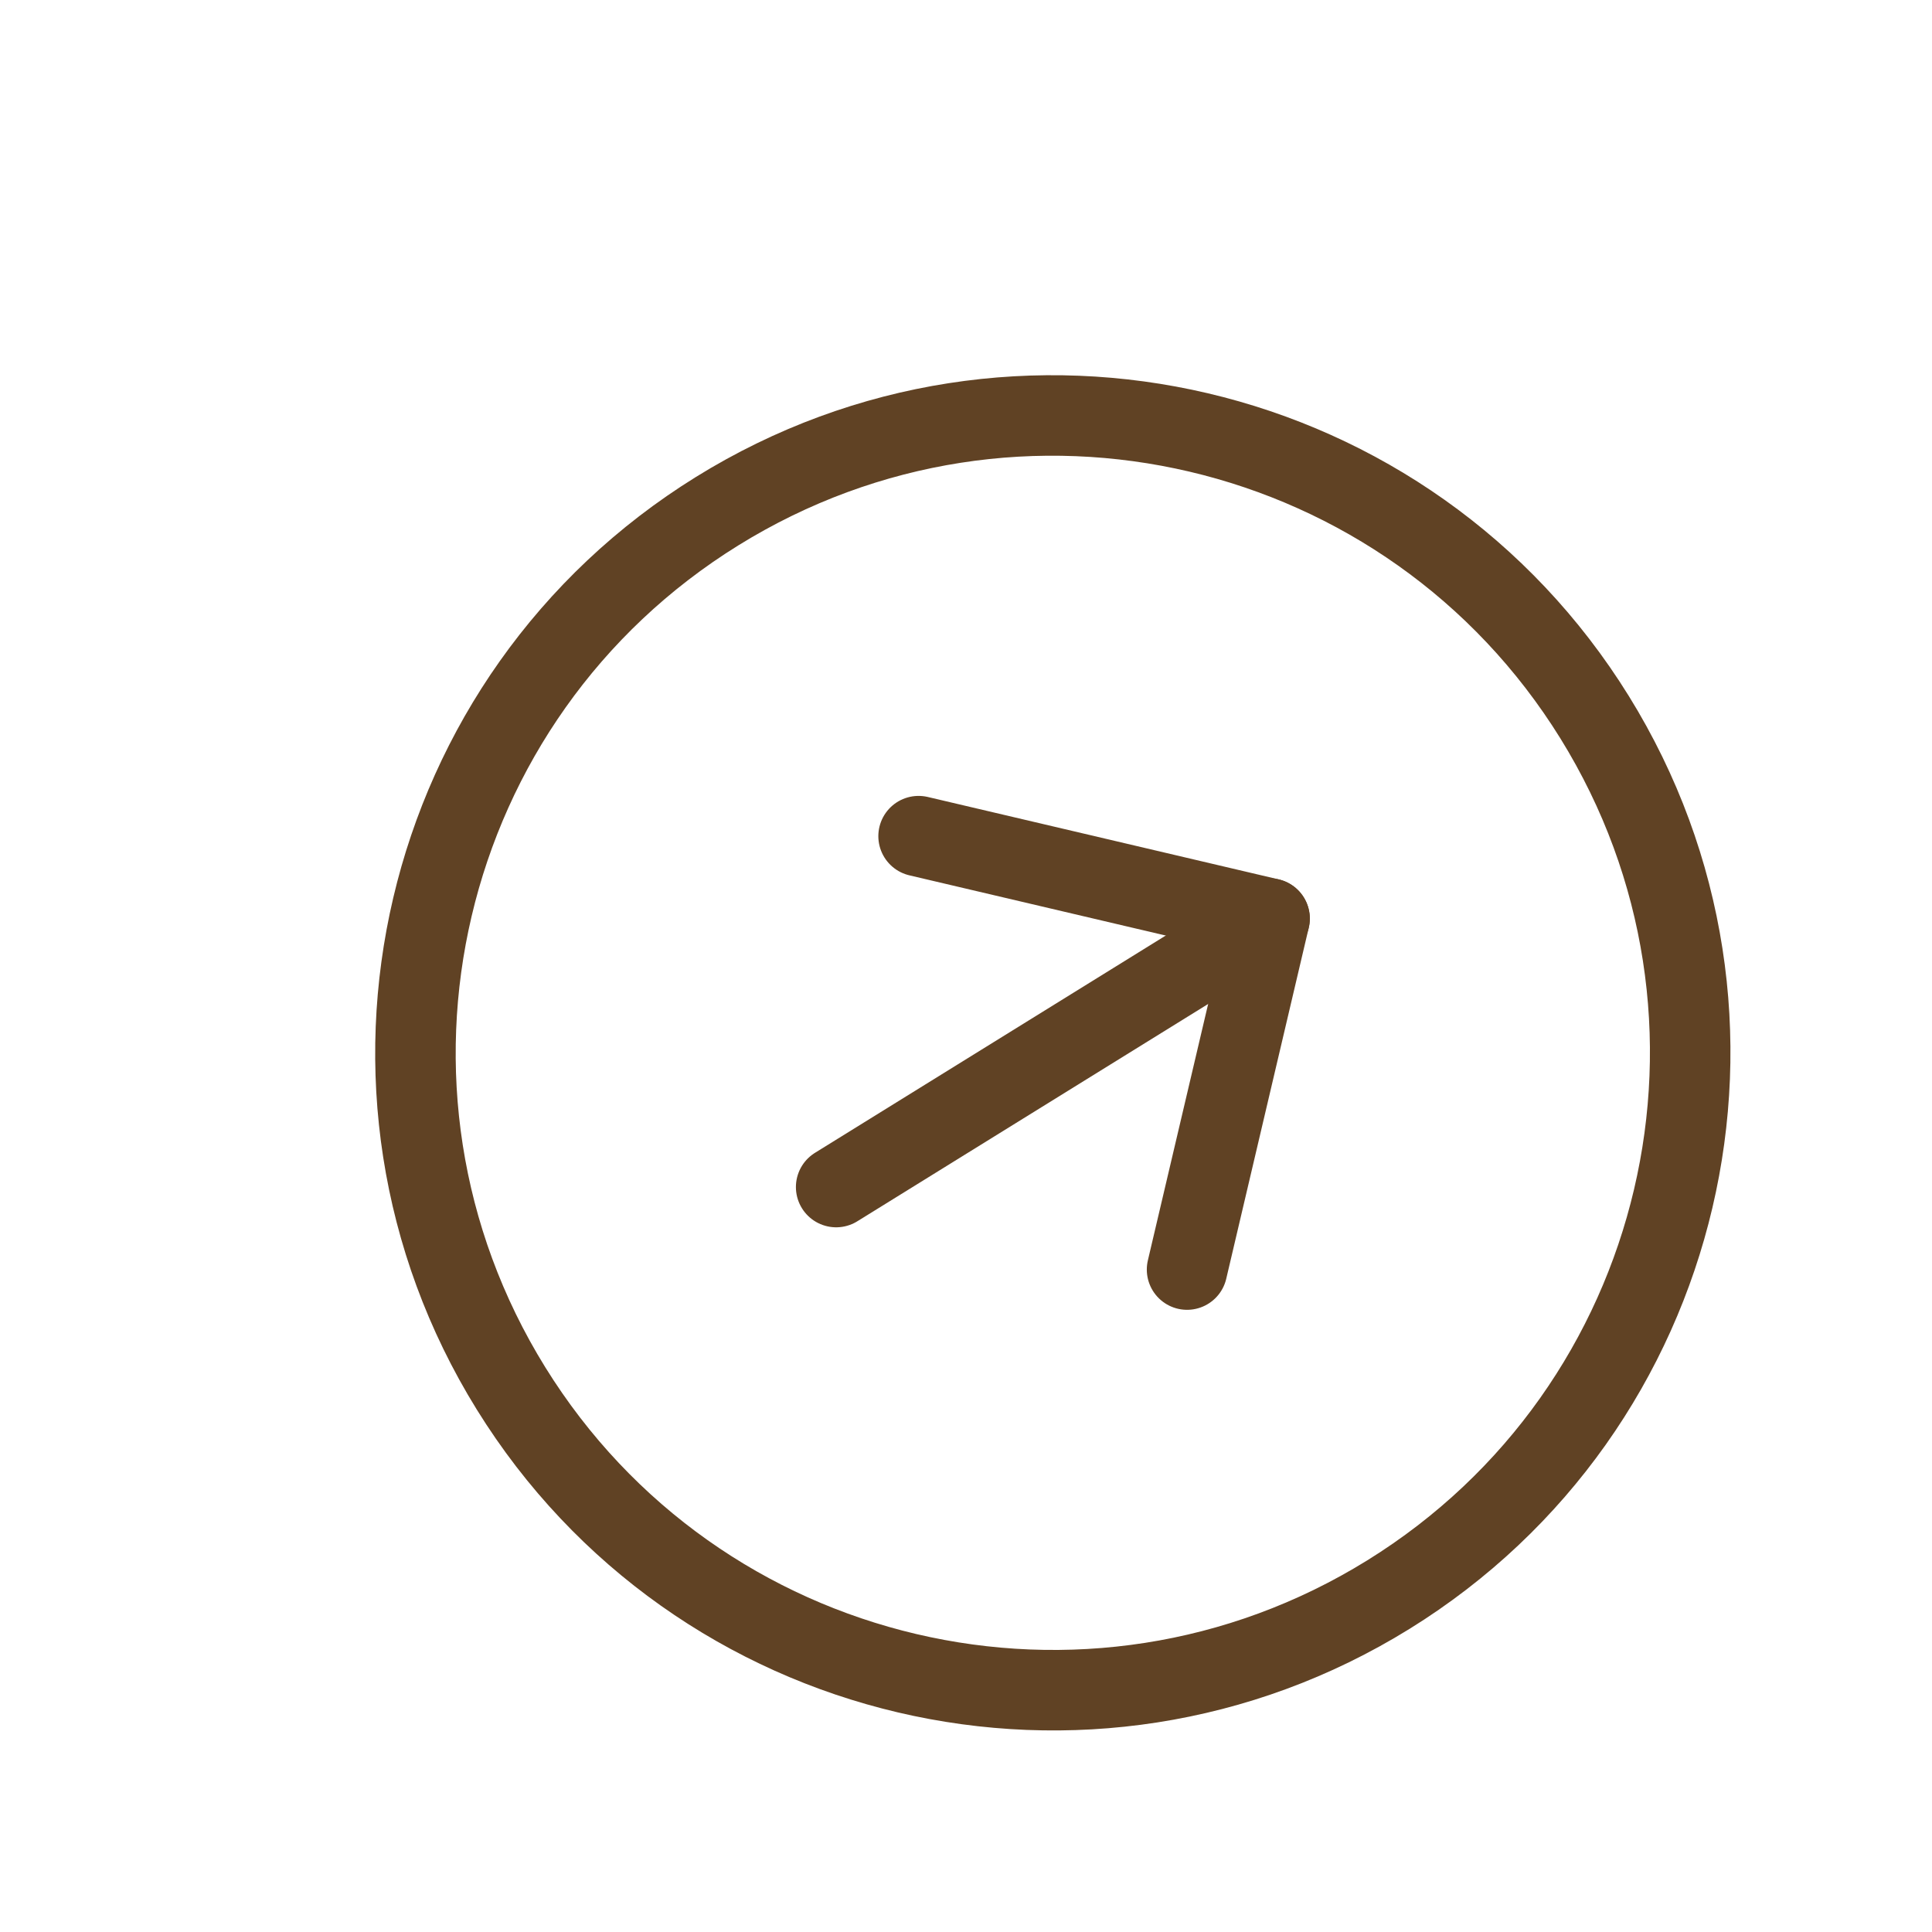
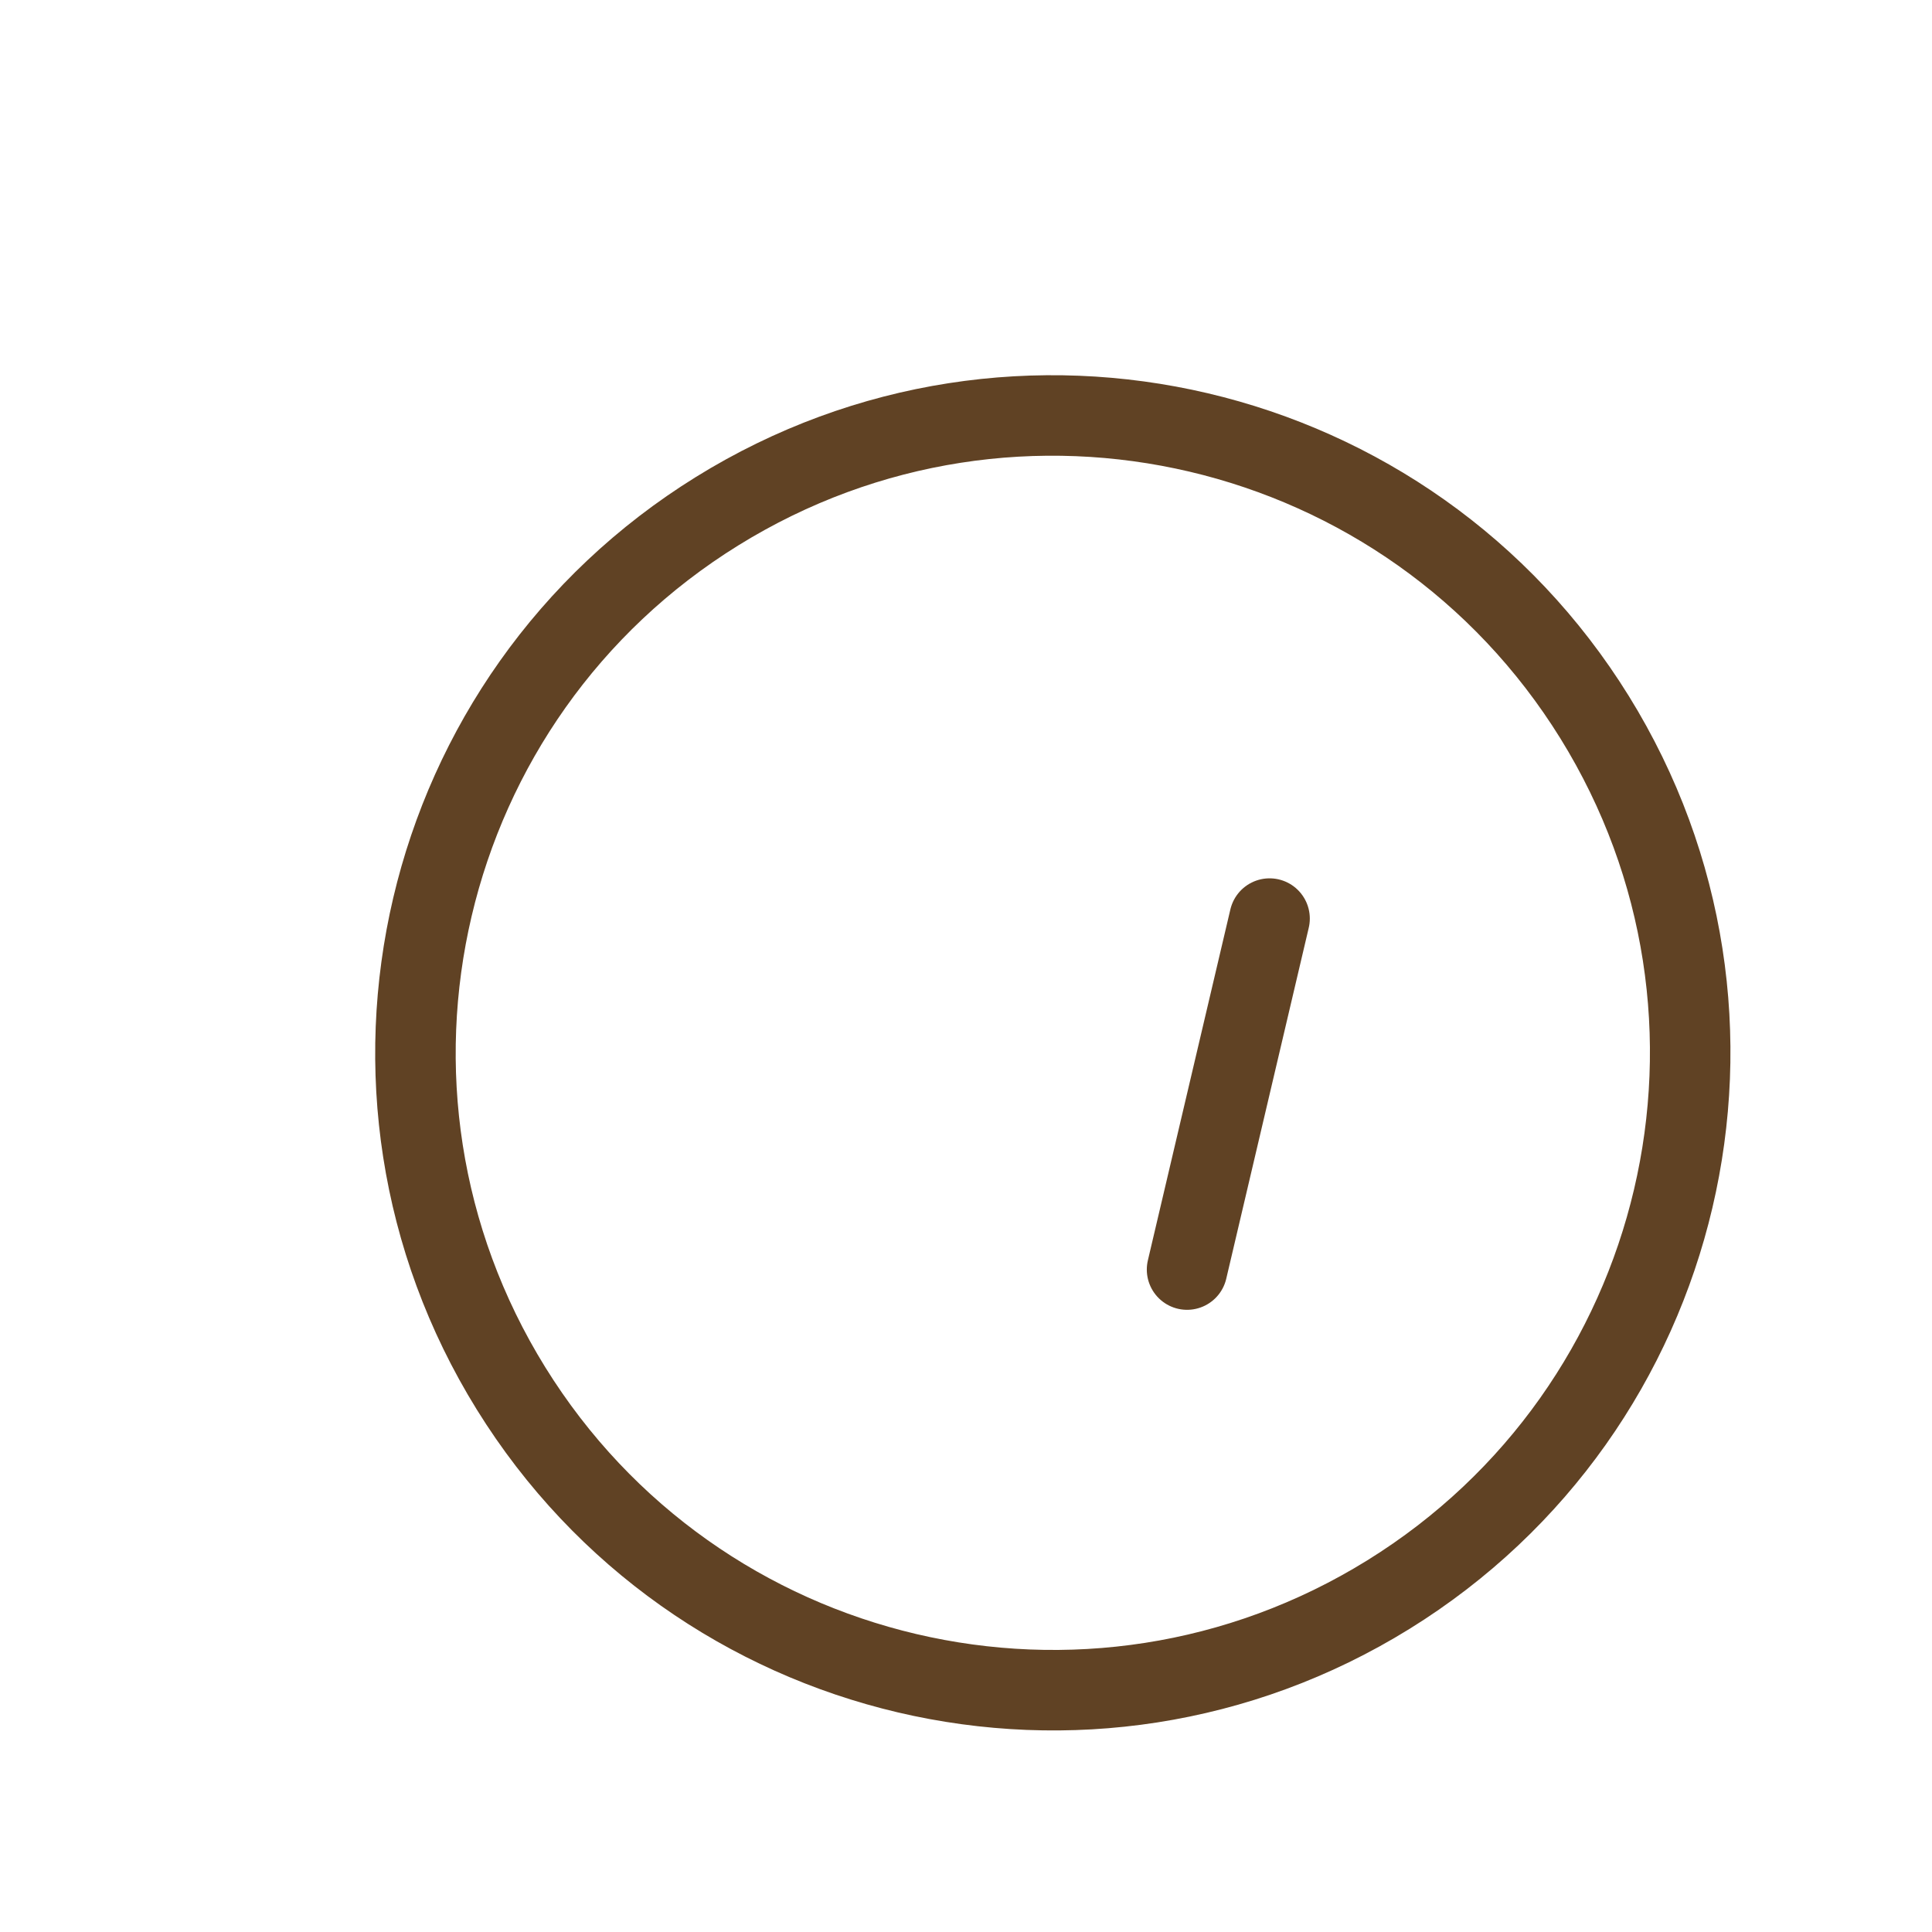
<svg xmlns="http://www.w3.org/2000/svg" viewBox="0 0 24 24" fill="none">
  <g clip-path="url(#clip0_1_1532)">
    <path d="M17.247 19.809C20.964 17.507 22.111 12.627 19.809 8.91C17.506 5.193 12.627 4.046 8.91 6.349C5.193 8.651 4.046 13.53 6.348 17.247C8.651 20.964 13.53 22.111 17.247 19.809Z" stroke="#604224" stroke-linecap="round" stroke-linejoin="round" />
-     <path d="M14.746 15.771L15.771 11.411L11.411 10.387" stroke="#604224" stroke-linecap="round" stroke-linejoin="round" />
-     <path d="M10.387 14.746L15.771 11.411" stroke="#604224" stroke-linecap="round" stroke-linejoin="round" />
+     <path d="M14.746 15.771L15.771 11.411" stroke="#604224" stroke-linecap="round" stroke-linejoin="round" />
  </g>
  <defs>
    <clipPath id="clip0_1_1532">
      <rect width="19" height="19" fill="white" transform="translate(0 10.005) rotate(-31.774)" />
    </clipPath>
  </defs>
</svg>